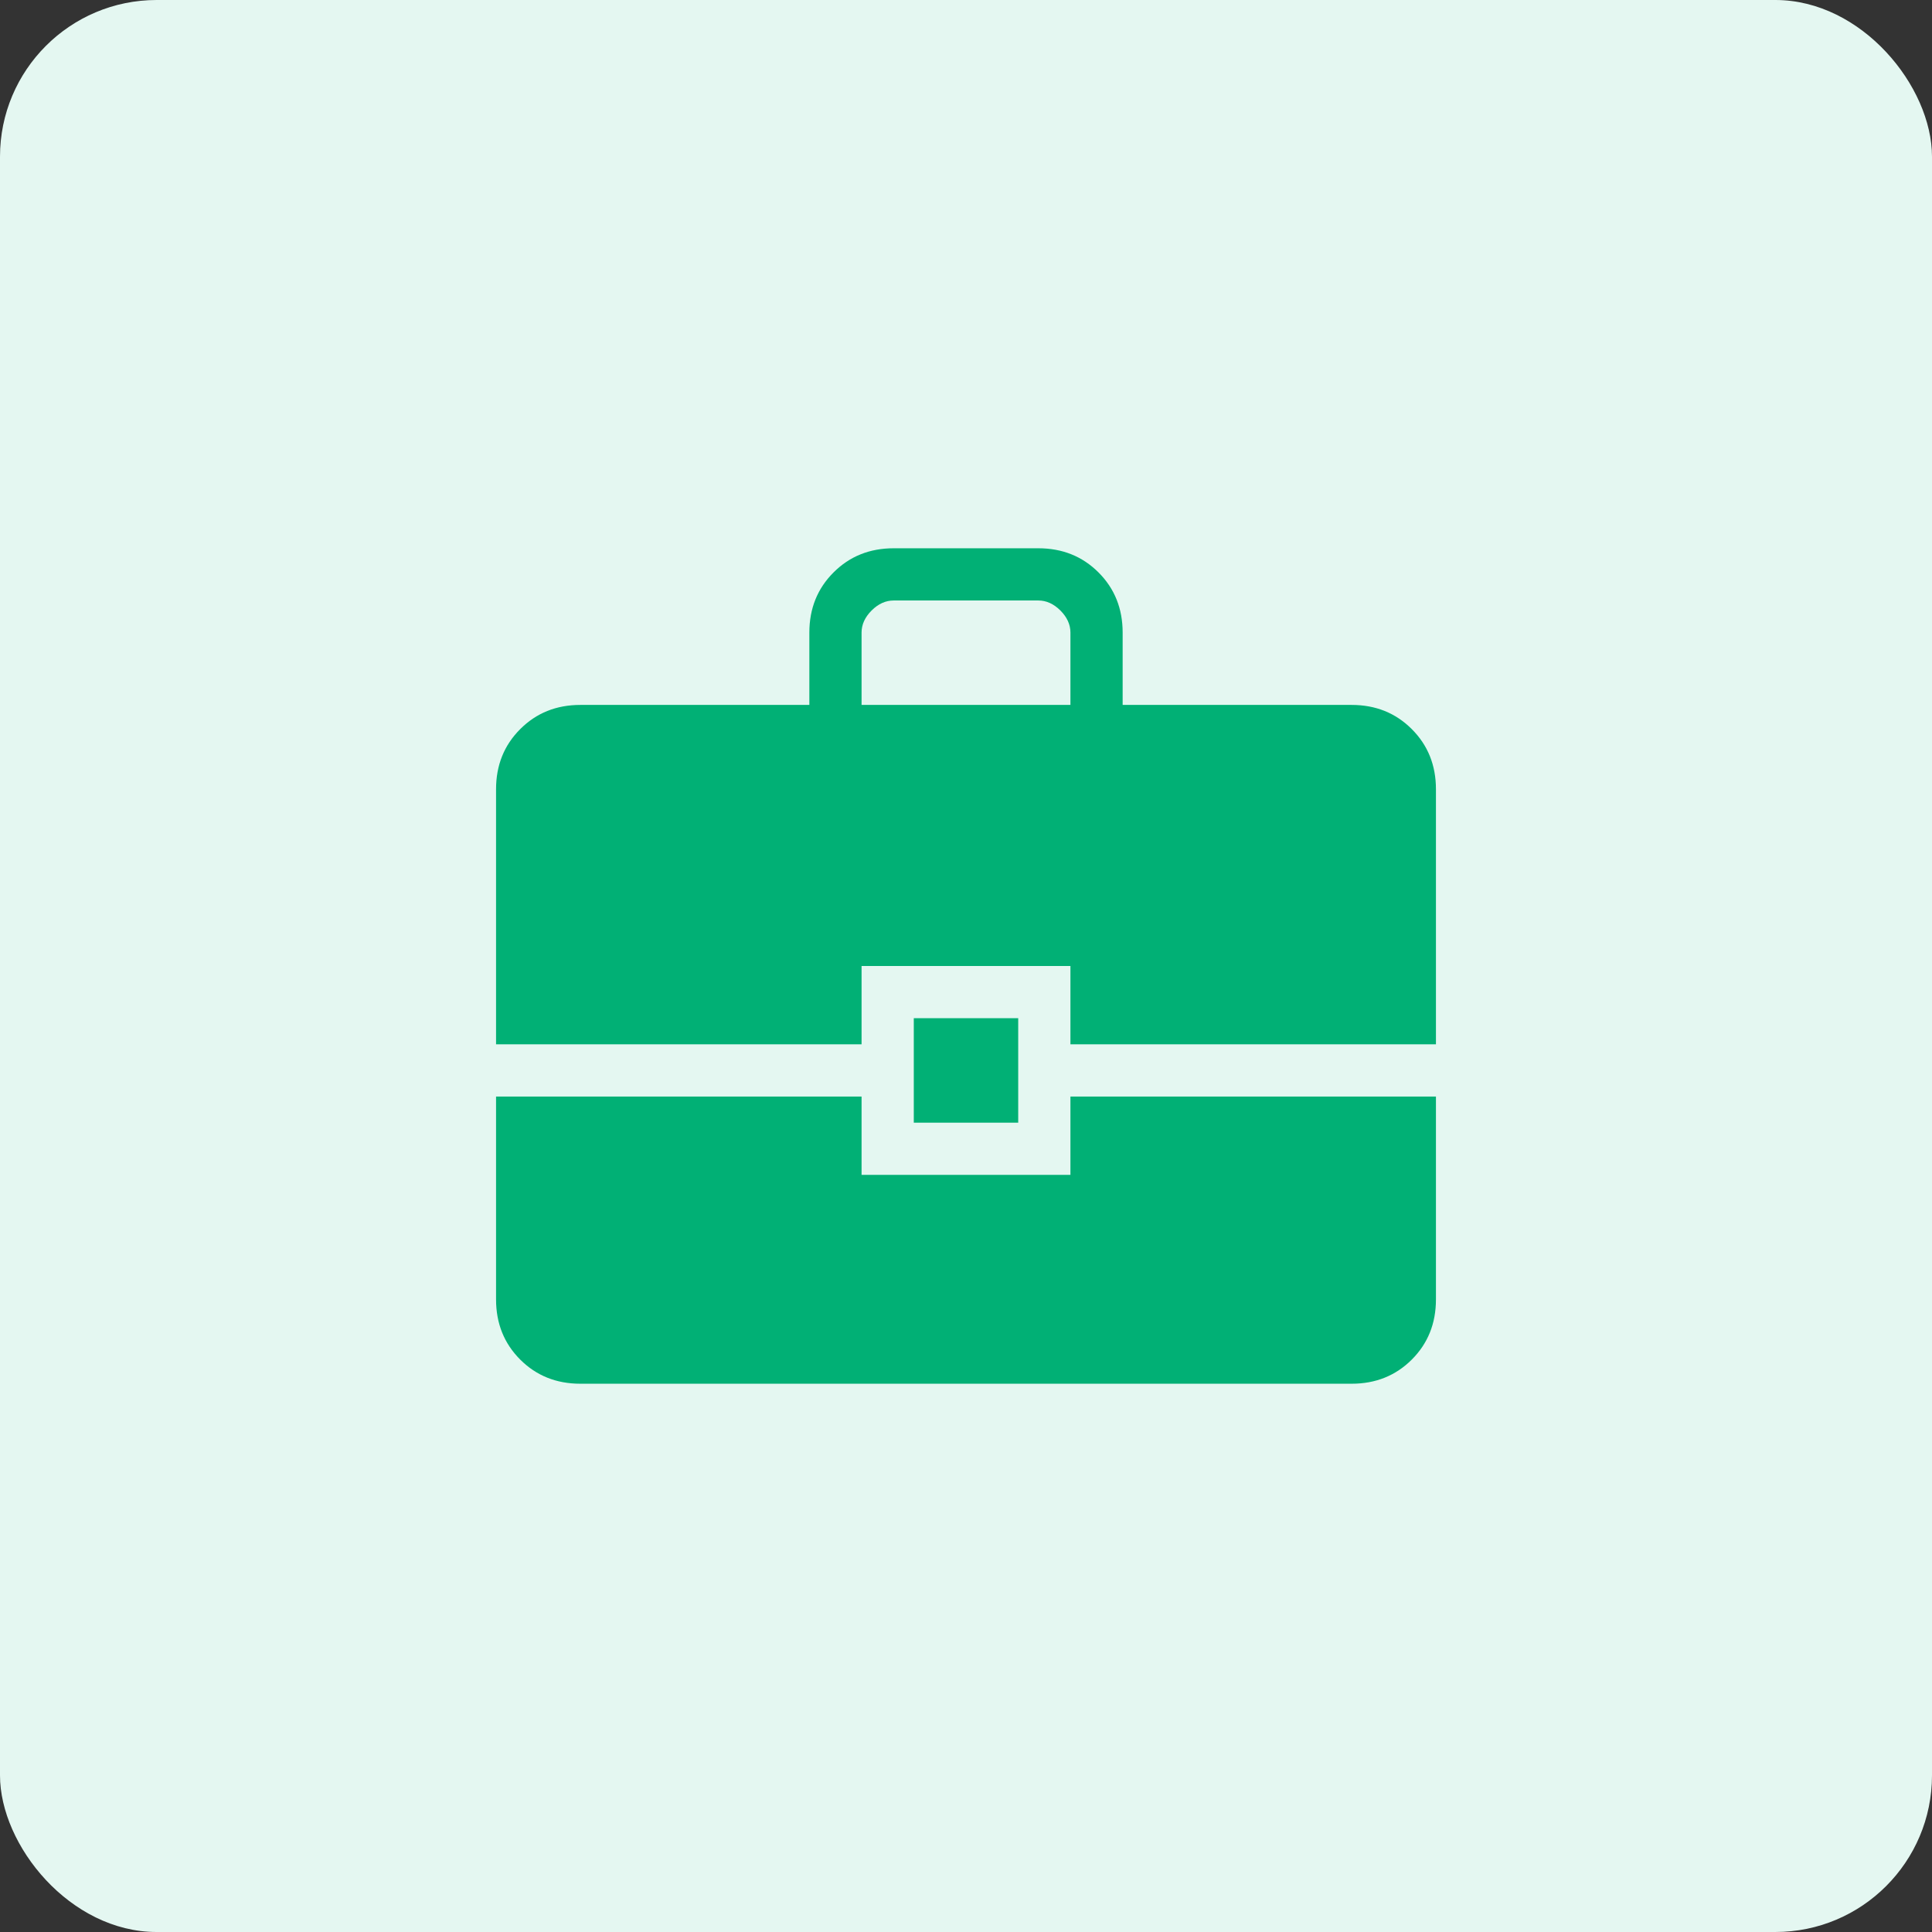
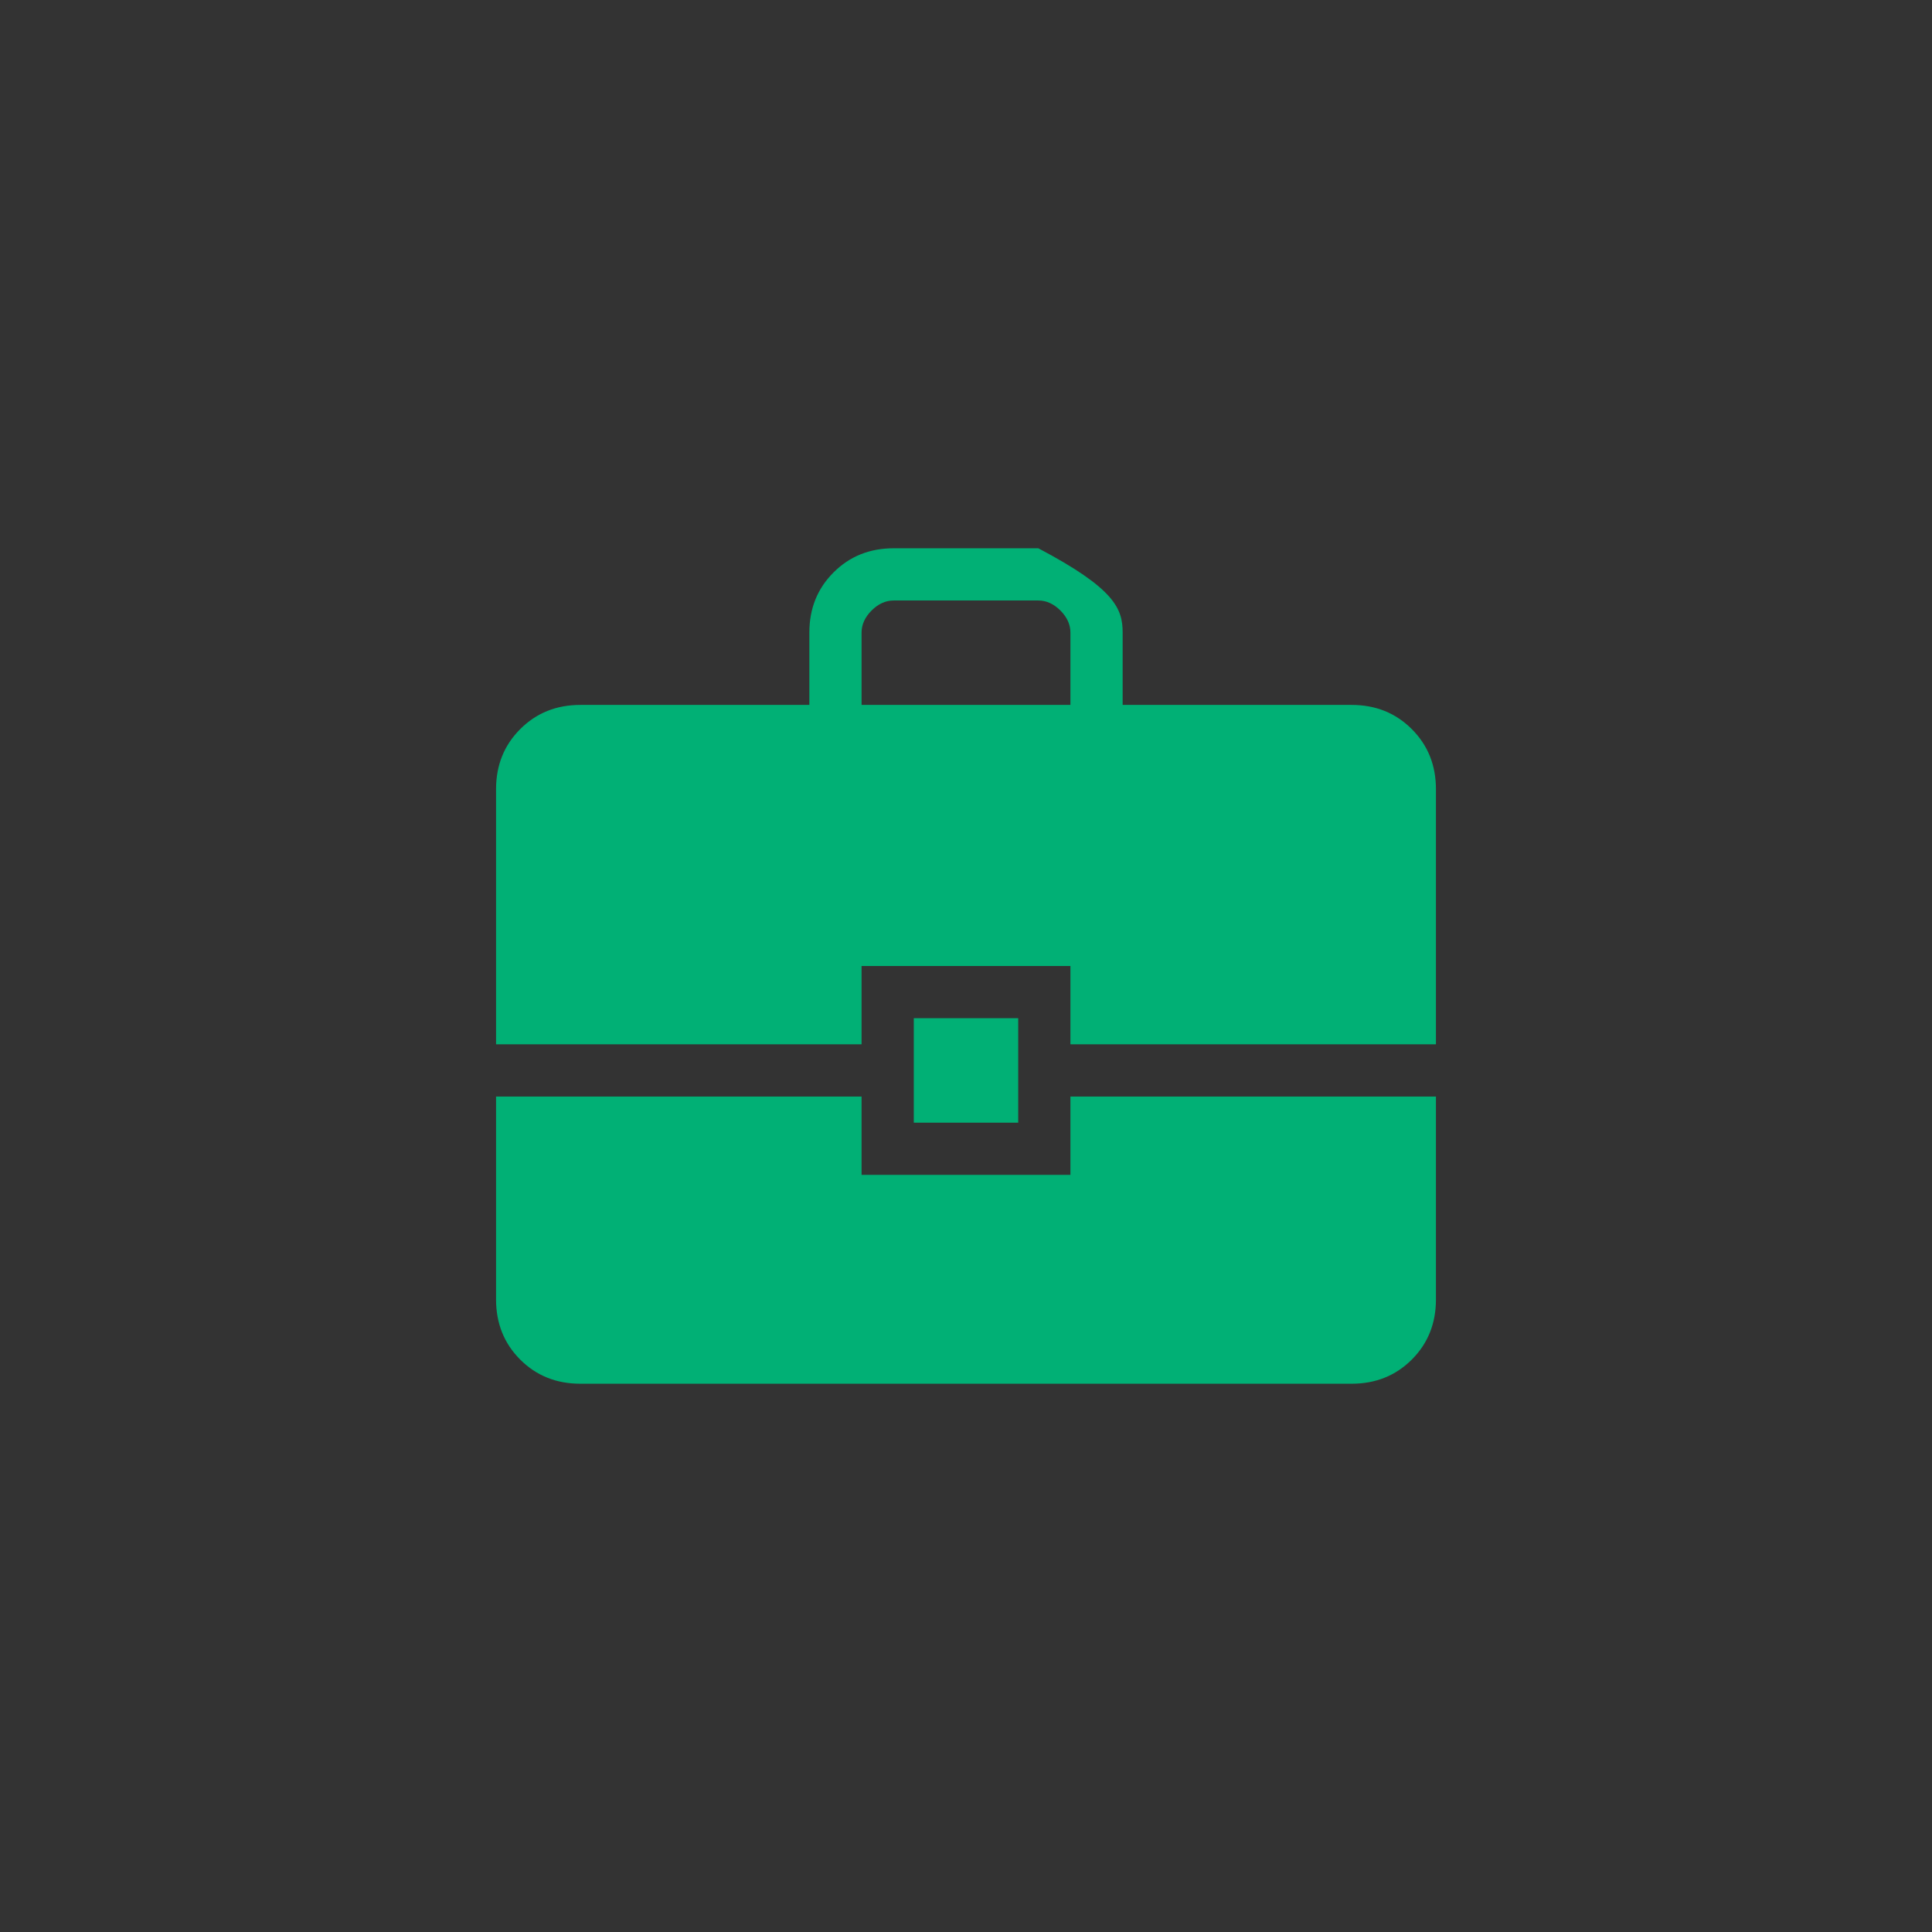
<svg xmlns="http://www.w3.org/2000/svg" width="74" height="74" viewBox="0 0 74 74" fill="none">
  <rect x="0" y="0" width="74" height="74" fill="#333333" stroke="none" />
-   <rect width="74" height="74" rx="6" fill="#E4F7F1" />
-   <path d="M22.23 53C21.31 53 20.542 52.692 19.926 52.076C19.309 51.459 19 50.69 19 49.77V42H33V45H41V42H55V49.77C55 50.69 54.692 51.458 54.076 52.074C53.459 52.691 52.69 53 51.77 53H22.23ZM35 43V39H39V43H35ZM19 40V30.23C19 29.31 19.309 28.542 19.926 27.926C20.542 27.309 21.31 27 22.23 27H31V24.23C31 23.31 31.309 22.542 31.926 21.926C32.542 21.309 33.31 21 34.23 21H39.77C40.69 21 41.459 21.309 42.076 21.926C42.692 22.542 43 23.31 43 24.23V27H51.77C52.69 27 53.458 27.309 54.074 27.926C54.691 28.542 55 29.31 55 30.23V40H41V37H33V40H19ZM33 27H41V24.23C41 23.923 40.872 23.641 40.616 23.384C40.359 23.128 40.077 23 39.77 23H34.23C33.923 23 33.641 23.128 33.384 23.384C33.128 23.641 33 23.923 33 24.23V27Z" fill="#01B075" />
+   <path d="M22.23 53C21.31 53 20.542 52.692 19.926 52.076C19.309 51.459 19 50.69 19 49.77V42H33V45H41V42H55V49.77C55 50.69 54.692 51.458 54.076 52.074C53.459 52.691 52.69 53 51.77 53H22.23ZM35 43V39H39V43H35ZM19 40V30.23C19 29.31 19.309 28.542 19.926 27.926C20.542 27.309 21.31 27 22.23 27H31V24.23C31 23.31 31.309 22.542 31.926 21.926C32.542 21.309 33.31 21 34.23 21H39.77C42.692 22.542 43 23.31 43 24.23V27H51.77C52.69 27 53.458 27.309 54.074 27.926C54.691 28.542 55 29.31 55 30.23V40H41V37H33V40H19ZM33 27H41V24.23C41 23.923 40.872 23.641 40.616 23.384C40.359 23.128 40.077 23 39.77 23H34.23C33.923 23 33.641 23.128 33.384 23.384C33.128 23.641 33 23.923 33 24.23V27Z" fill="#01B075" />
</svg>